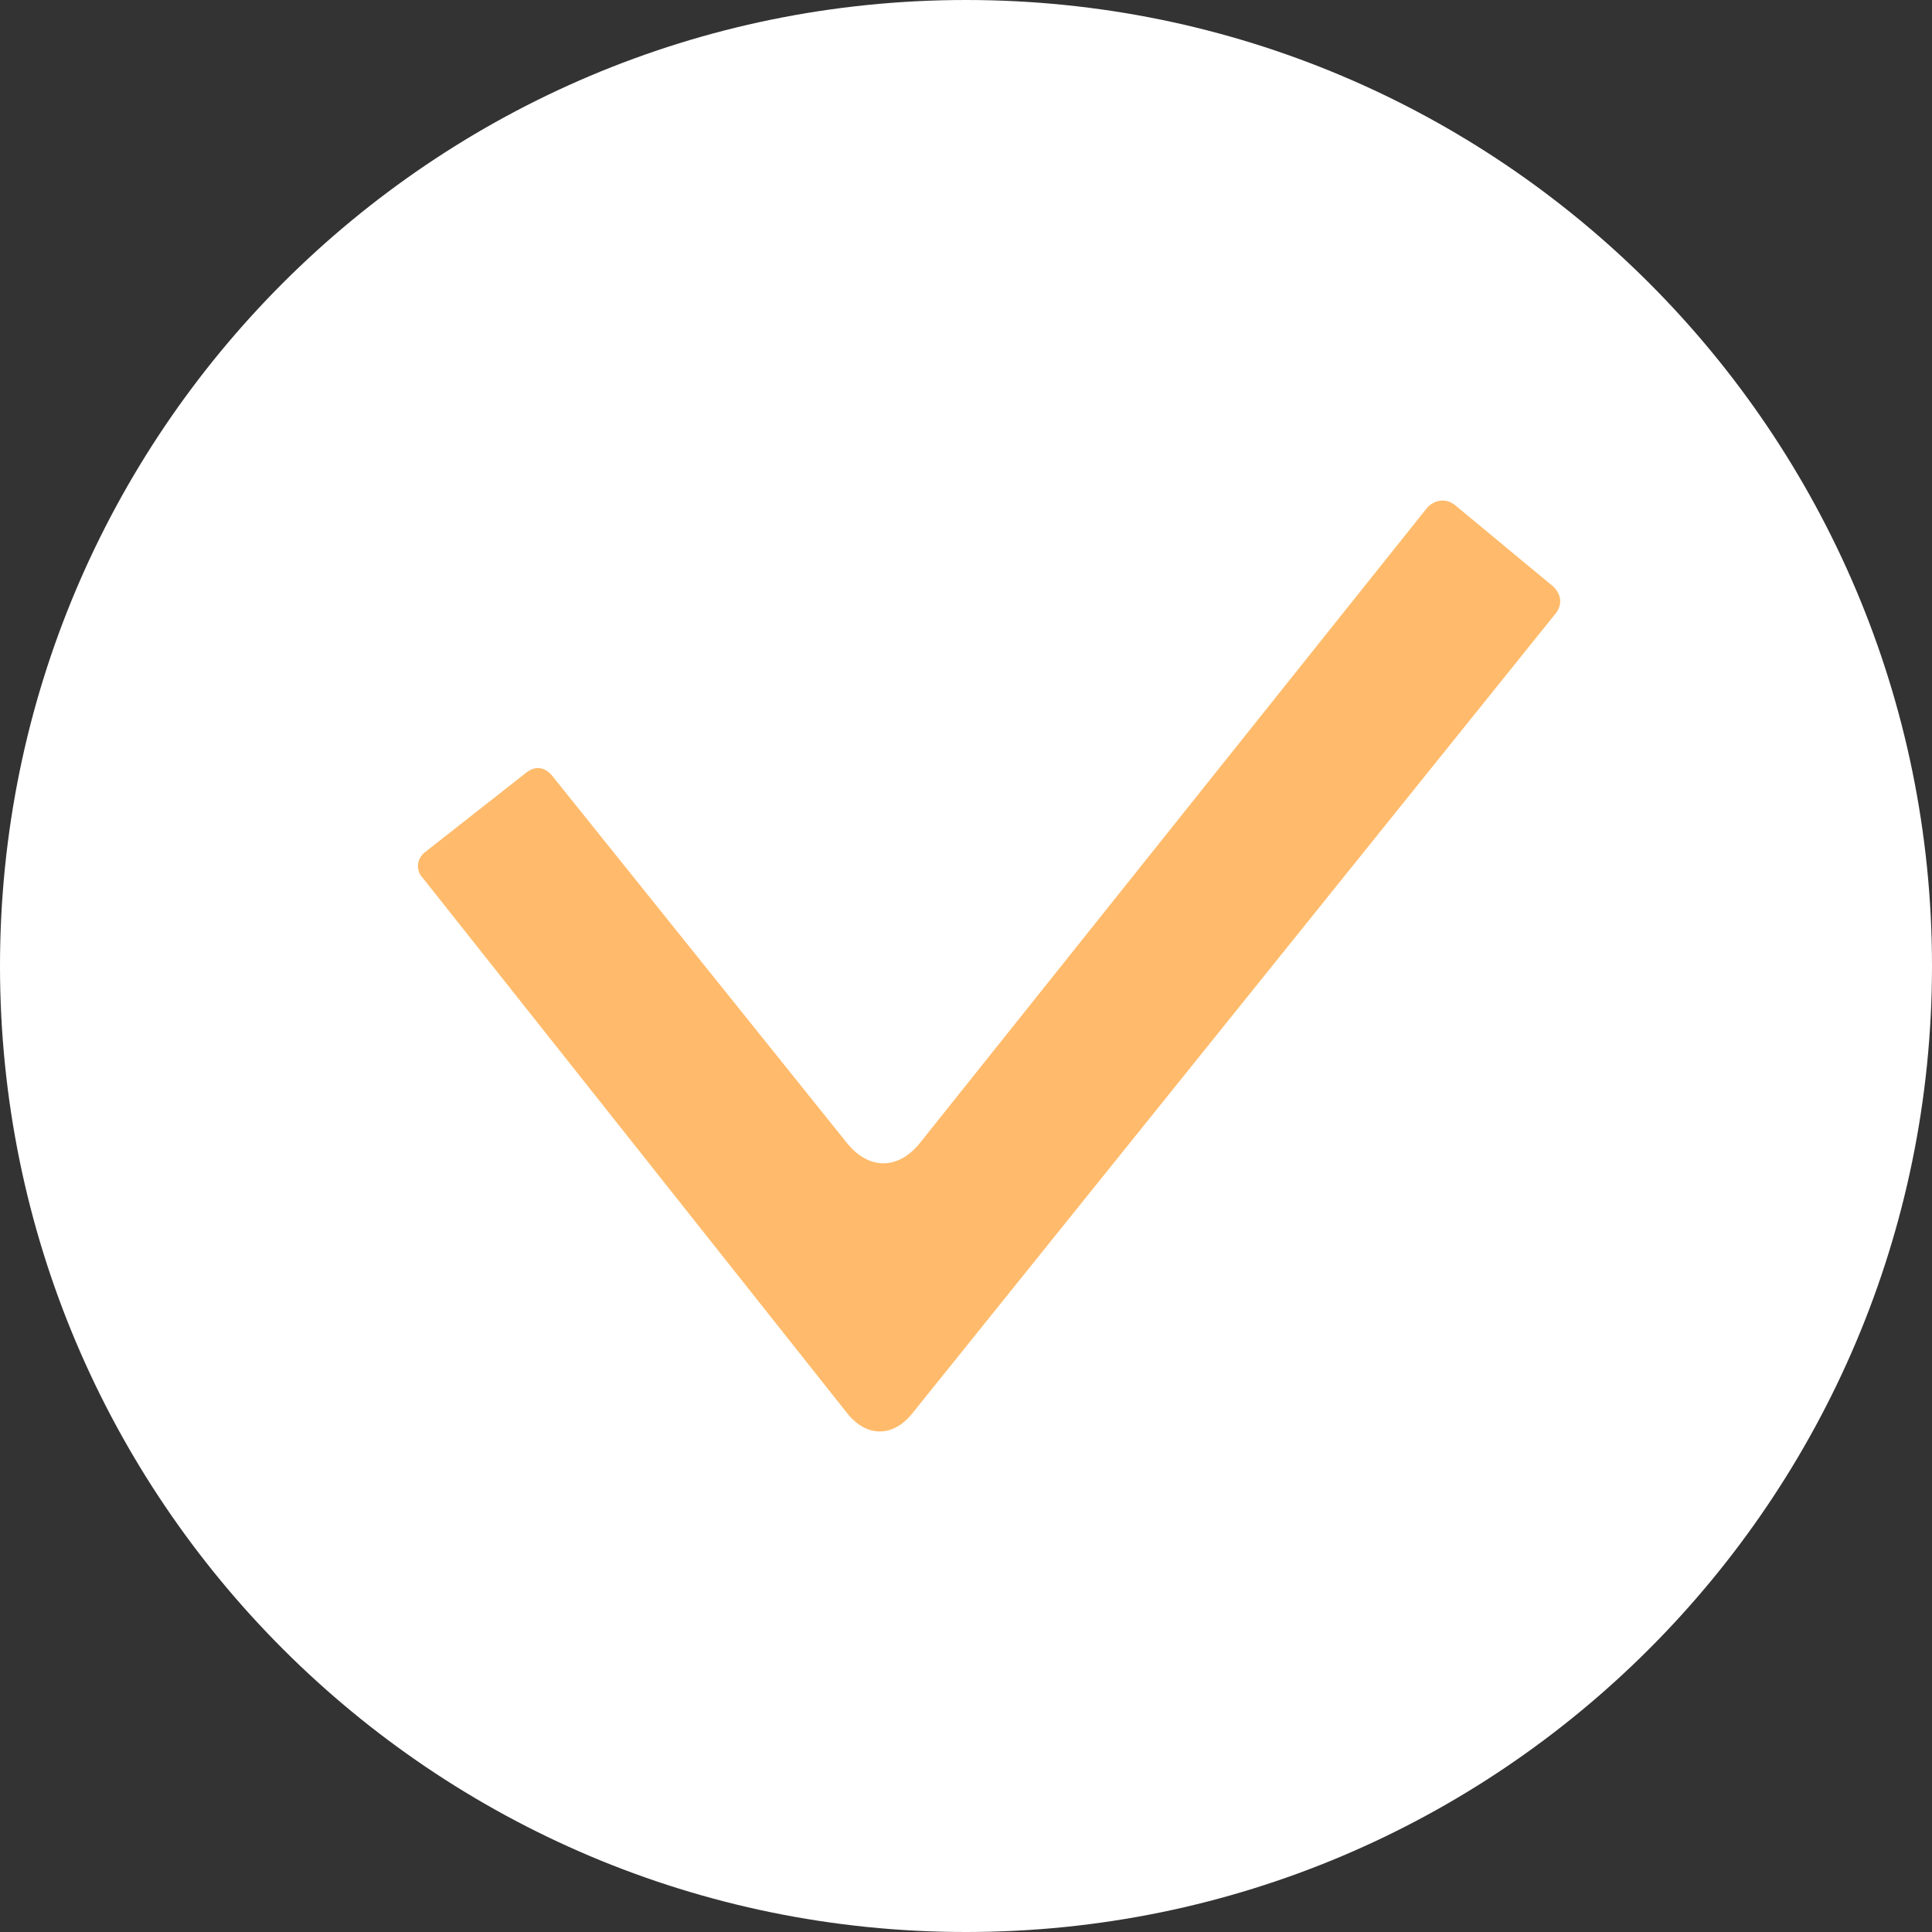
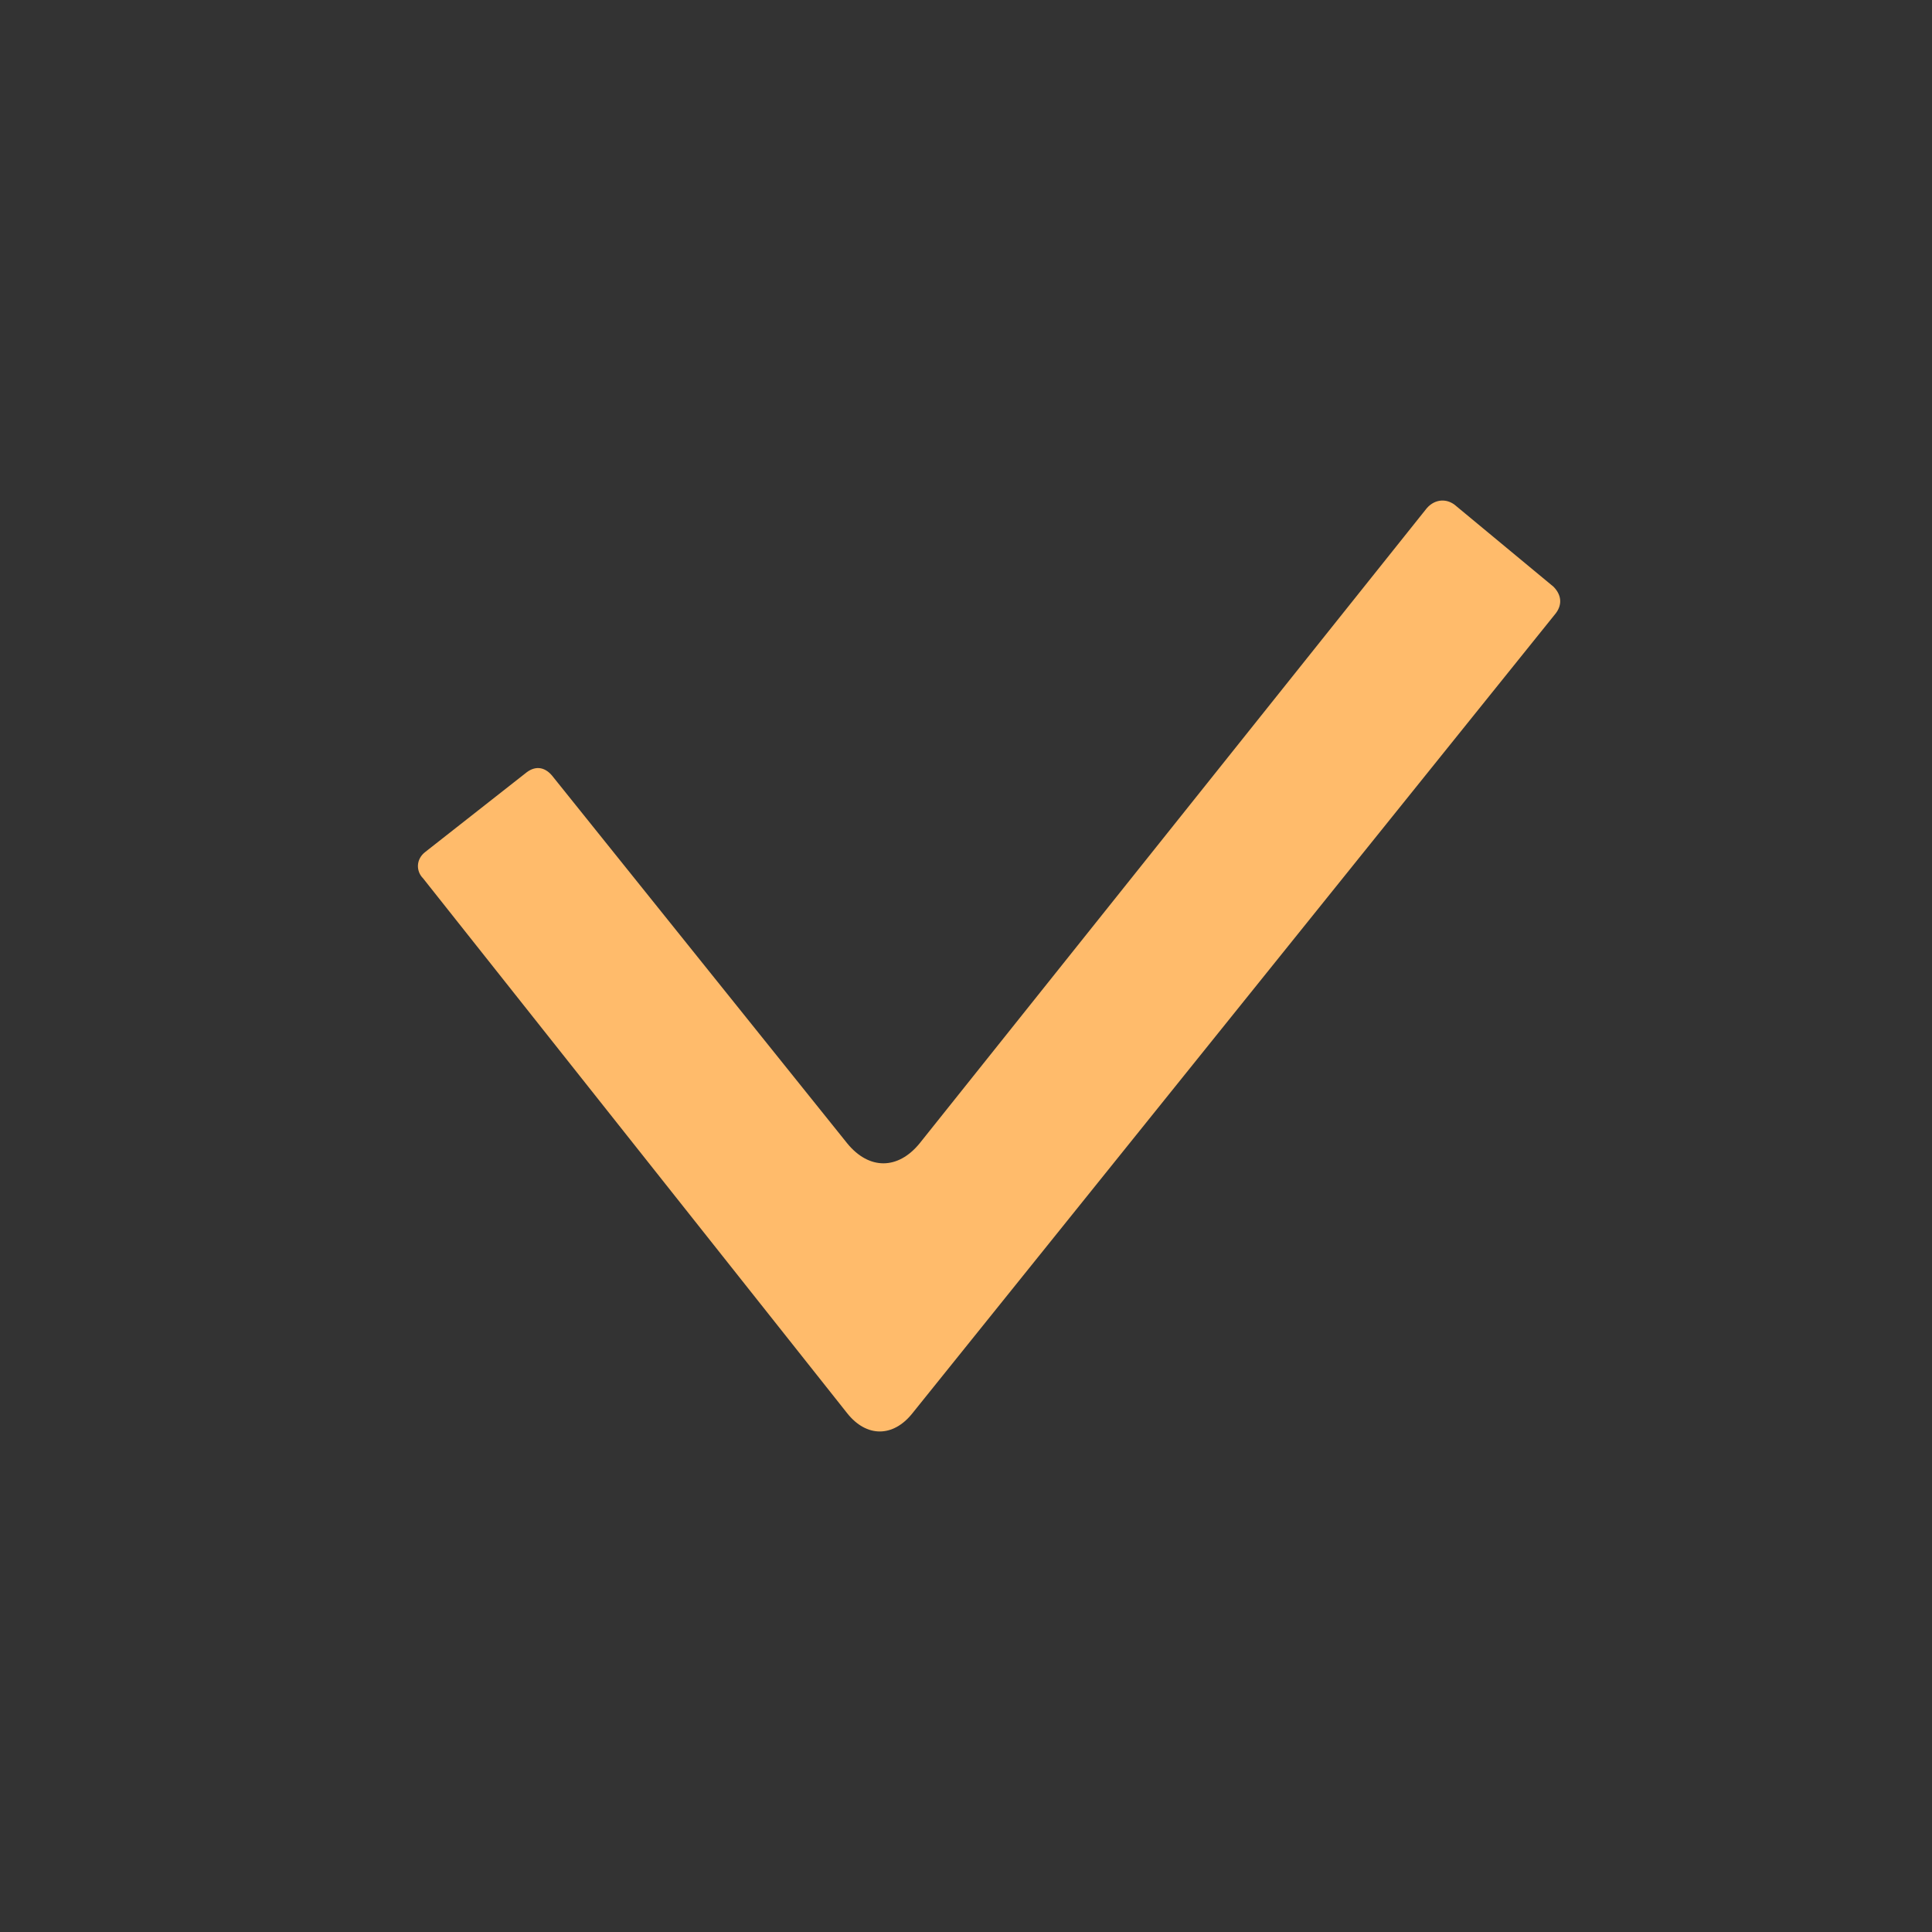
<svg xmlns="http://www.w3.org/2000/svg" width="45" height="45" viewBox="0 0 45 45" fill="none">
  <rect x="0" y="0" width="45" height="45" fill="#333333" stroke="none" />
-   <path d="M22.5 45C10.074 45 5.43176e-07 34.926 0 22.5C-5.43175e-07 10.074 10.074 5.43175e-07 22.5 0C34.926 -5.43175e-07 45 10.074 45 22.5C45 34.926 34.926 45 22.5 45Z" fill="white" />
  <path d="M9.91 19.84C9.686 20.009 9.686 20.29 9.854 20.458L19.735 32.92C20.183 33.482 20.801 33.482 21.25 32.92L36.239 14.283C36.407 14.058 36.351 13.834 36.183 13.665L33.881 11.757C33.656 11.588 33.376 11.644 33.207 11.869L21.418 26.633C20.913 27.25 20.24 27.25 19.735 26.633L12.886 18.1C12.717 17.875 12.493 17.819 12.268 17.988L9.91 19.84Z" fill="#FFBB6B" />
</svg>